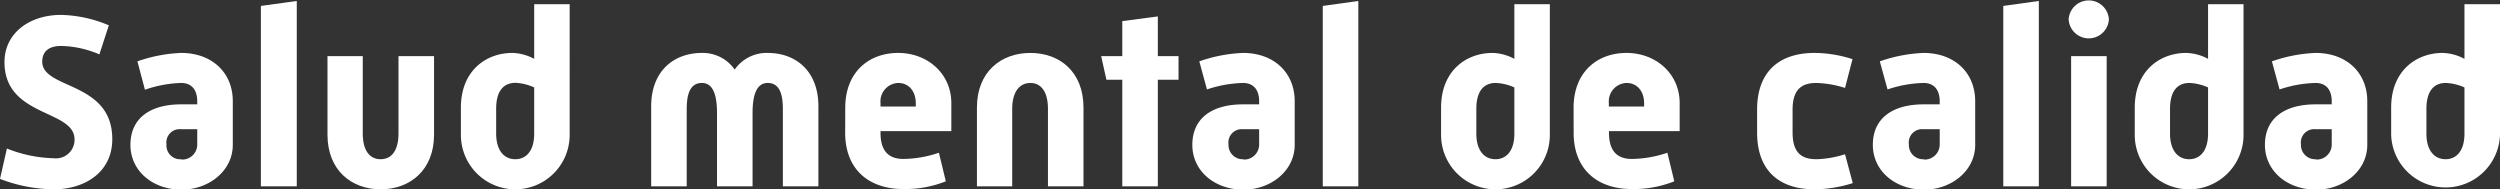
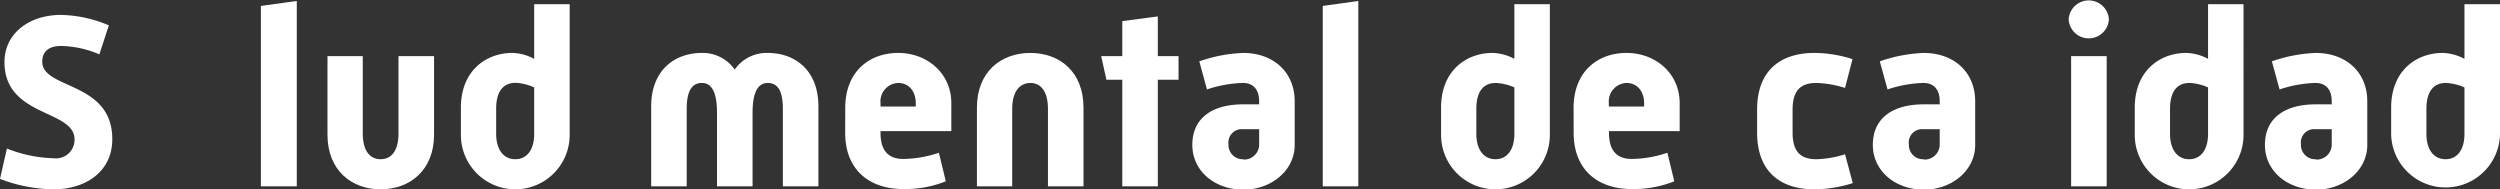
<svg xmlns="http://www.w3.org/2000/svg" viewBox="0 0 362.23 27.43">
  <rect x="0" y="0" width="362.23" height="27.43" fill="#333333" stroke="none" />
  <defs>
    <style>.cls-1{fill:#fff;}</style>
  </defs>
  <g id="Capa_2" data-name="Capa 2">
    <g id="texto">
      <path class="cls-1" d="M1,21.52a19.52,19.52,0,0,0,6.8,1.41,2.69,2.69,0,0,0,3-2.74C10.8,15.84.65,17,.65,9c0-4.21,3.63-6.84,8.2-6.84a18.69,18.69,0,0,1,6.92,1.51L14.4,7.88A14.63,14.63,0,0,0,8.85,6.66c-2,0-2.73,1-2.73,2.27,0,4.06,10.15,2.8,10.15,11.23,0,4.86-4.07,7.27-8.46,7.27A22.24,22.24,0,0,1,0,25.92Z" />
-       <path class="cls-1" d="M26.24,15.12h2.34v-.43c0-1.73-.86-2.67-2.34-2.67A17.57,17.57,0,0,0,21,13L19.91,8.89a21.63,21.63,0,0,1,6.33-1.22c4.47,0,7.49,2.84,7.49,7V21c0,3.74-3.46,6.48-7.42,6.48-4.21,0-7.41-2.74-7.41-6.48C18.9,17,21.92,15.12,26.24,15.12Zm.07,8A2.18,2.18,0,0,0,28.58,21V18.72H26.21a1.93,1.93,0,0,0-2.09,2.19A2,2,0,0,0,26.31,23.07Z" />
      <path class="cls-1" d="M37.8.86,43,.14V27H37.8Z" />
      <path class="cls-1" d="M47.45,8.13h5.11v11.2c0,2.48,1,3.74,2.59,3.74s2.59-1.26,2.59-3.74V8.13h5.15V19.51c0,5.18-3.53,7.92-7.74,7.92s-7.7-2.74-7.7-7.92Z" />
      <path class="cls-1" d="M66.78,15.59c0-5.33,3.63-7.92,7.45-7.92a7,7,0,0,1,3.17.86V.61h5.14V19.55a7.88,7.88,0,0,1-15.76,0Zm7.88,7.48c1.59,0,2.74-1.22,2.74-3.7v-6.7A7.27,7.27,0,0,0,74.7,12c-1.59,0-2.81,1-2.81,3.75v3.6C71.89,21.85,73.08,23.07,74.66,23.07Z" />
      <path class="cls-1" d="M94.35,15.41c0-5.19,3.35-7.74,7.35-7.74a5.63,5.63,0,0,1,4.75,2.41,5.63,5.63,0,0,1,4.79-2.41c4,0,7.34,2.55,7.34,7.74V27h-5.15V15.77c0-2.49-.68-3.75-2.19-3.75s-2.2,1.51-2.2,4.36V27h-5.15V16.38c0-2.85-.68-4.36-2.19-4.36s-2.2,1.26-2.2,3.75V27H94.35Z" />
      <path class="cls-1" d="M122.47,15.62c0-5.18,3.42-7.95,7.67-7.95s7.7,3,7.7,7.27V19H127.58v.25c0,2.56,1.12,3.78,3.31,3.78a16.49,16.49,0,0,0,5.15-.9l1,4.14a15.84,15.84,0,0,1-6.16,1.12c-5,0-8.42-2.85-8.42-8.14Zm10.22-.18v-.5c0-1.62-.93-2.92-2.55-2.92a2.67,2.67,0,0,0-2.56,2.92v.5Z" />
      <path class="cls-1" d="M141.55,15.59c0-5.19,3.49-7.92,7.74-7.92s7.7,2.73,7.7,7.92V27h-5.15V15.77c0-2.49-1-3.75-2.55-3.75s-2.63,1.26-2.63,3.75V27h-5.11Z" />
      <path class="cls-1" d="M162.61,11.55h-2.3l-.76-3.42h3.06V3.06l5.15-.68V8.13h3v3.42h-3V27h-5.15Z" />
      <path class="cls-1" d="M180.1,15.12h2.34v-.43c0-1.73-.86-2.67-2.34-2.67a17.57,17.57,0,0,0-5.22.94l-1.11-4.07a21.63,21.63,0,0,1,6.33-1.22c4.47,0,7.49,2.84,7.49,7V21c0,3.74-3.45,6.48-7.41,6.48-4.22,0-7.42-2.74-7.42-6.48C172.76,17,175.78,15.12,180.1,15.12Zm.08,8A2.18,2.18,0,0,0,182.44,21V18.72h-2.37A1.93,1.93,0,0,0,178,20.91,2.06,2.06,0,0,0,180.18,23.07Z" />
      <path class="cls-1" d="M191.66.86l5.15-.72V27h-5.15Z" />
      <path class="cls-1" d="M208.8,15.59c0-5.33,3.63-7.92,7.45-7.92a7,7,0,0,1,3.17.86V.61h5.14V19.55a7.88,7.88,0,1,1-15.76,0Zm7.88,7.48c1.58,0,2.74-1.22,2.74-3.7v-6.7a7.27,7.27,0,0,0-2.7-.65c-1.59,0-2.81,1-2.81,3.75v3.6C213.91,21.85,215.1,23.07,216.68,23.07Z" />
      <path class="cls-1" d="M228,15.62c0-5.18,3.42-7.95,7.67-7.95s7.7,3,7.7,7.27V19H233.13v.25c0,2.56,1.12,3.78,3.31,3.78a16.44,16.44,0,0,0,5.15-.9l1,4.14a15.84,15.84,0,0,1-6.16,1.12c-5,0-8.42-2.85-8.42-8.14Zm10.22-.18v-.5c0-1.62-.93-2.92-2.55-2.92a2.67,2.67,0,0,0-2.56,2.92v.5Z" />
      <path class="cls-1" d="M254.59,15.91c0-5.83,3.52-8.24,8.31-8.24a18.11,18.11,0,0,1,5.51.9l-1.08,4.17a15.19,15.19,0,0,0-4.14-.72c-2.16,0-3.46.94-3.46,3.89v3.28c0,2.95,1.3,3.88,3.46,3.88a14.82,14.82,0,0,0,4.14-.72l1.12,4.18a18.81,18.81,0,0,1-5.55.9c-4.79,0-8.31-2.41-8.31-8.24Z" />
      <path class="cls-1" d="M278.71,15.12h2.34v-.43c0-1.73-.87-2.67-2.34-2.67a17.51,17.51,0,0,0-5.22.94l-1.12-4.07a21.63,21.63,0,0,1,6.34-1.22c4.46,0,7.48,2.84,7.48,7V21c0,3.74-3.45,6.48-7.41,6.48-4.21,0-7.42-2.74-7.42-6.48C271.36,17,274.39,15.12,278.71,15.12Zm.07,8A2.19,2.19,0,0,0,281.05,21V18.72h-2.38a1.93,1.93,0,0,0-2.09,2.19A2.06,2.06,0,0,0,278.78,23.07Z" />
-       <path class="cls-1" d="M290.26.86l5.15-.72V27h-5.15Z" />
      <path class="cls-1" d="M299.73,2.81a2.92,2.92,0,0,1,5.83,0,2.92,2.92,0,0,1-5.83,0Zm.36,5.32h5.15V27h-5.15Z" />
      <path class="cls-1" d="M309.31,15.59c0-5.33,3.63-7.92,7.45-7.92a7,7,0,0,1,3.17.86V.61h5.14V19.55a7.88,7.88,0,1,1-15.76,0Zm7.88,7.48c1.58,0,2.74-1.22,2.74-3.7v-6.7a7.27,7.27,0,0,0-2.7-.65c-1.59,0-2.81,1-2.81,3.75v3.6C314.42,21.85,315.61,23.07,317.19,23.07Z" />
      <path class="cls-1" d="M335.51,15.12h2.34v-.43c0-1.73-.86-2.67-2.34-2.67a17.57,17.57,0,0,0-5.22.94l-1.11-4.07a21.63,21.63,0,0,1,6.33-1.22c4.47,0,7.49,2.84,7.49,7V21c0,3.74-3.45,6.48-7.41,6.48-4.22,0-7.42-2.74-7.42-6.48C328.17,17,331.19,15.12,335.51,15.12Zm.08,8A2.18,2.18,0,0,0,337.85,21V18.72h-2.37a1.93,1.93,0,0,0-2.09,2.19A2.06,2.06,0,0,0,335.59,23.07Z" />
      <path class="cls-1" d="M346.46,15.59c0-5.33,3.63-7.92,7.45-7.92a7,7,0,0,1,3.17.86V.61h5.15V19.55a7.89,7.89,0,0,1-15.77,0Zm7.88,7.48c1.59,0,2.74-1.22,2.74-3.7v-6.7a7.27,7.27,0,0,0-2.7-.65c-1.59,0-2.81,1-2.81,3.75v3.6C351.57,21.85,352.76,23.07,354.34,23.07Z" />
    </g>
  </g>
</svg>